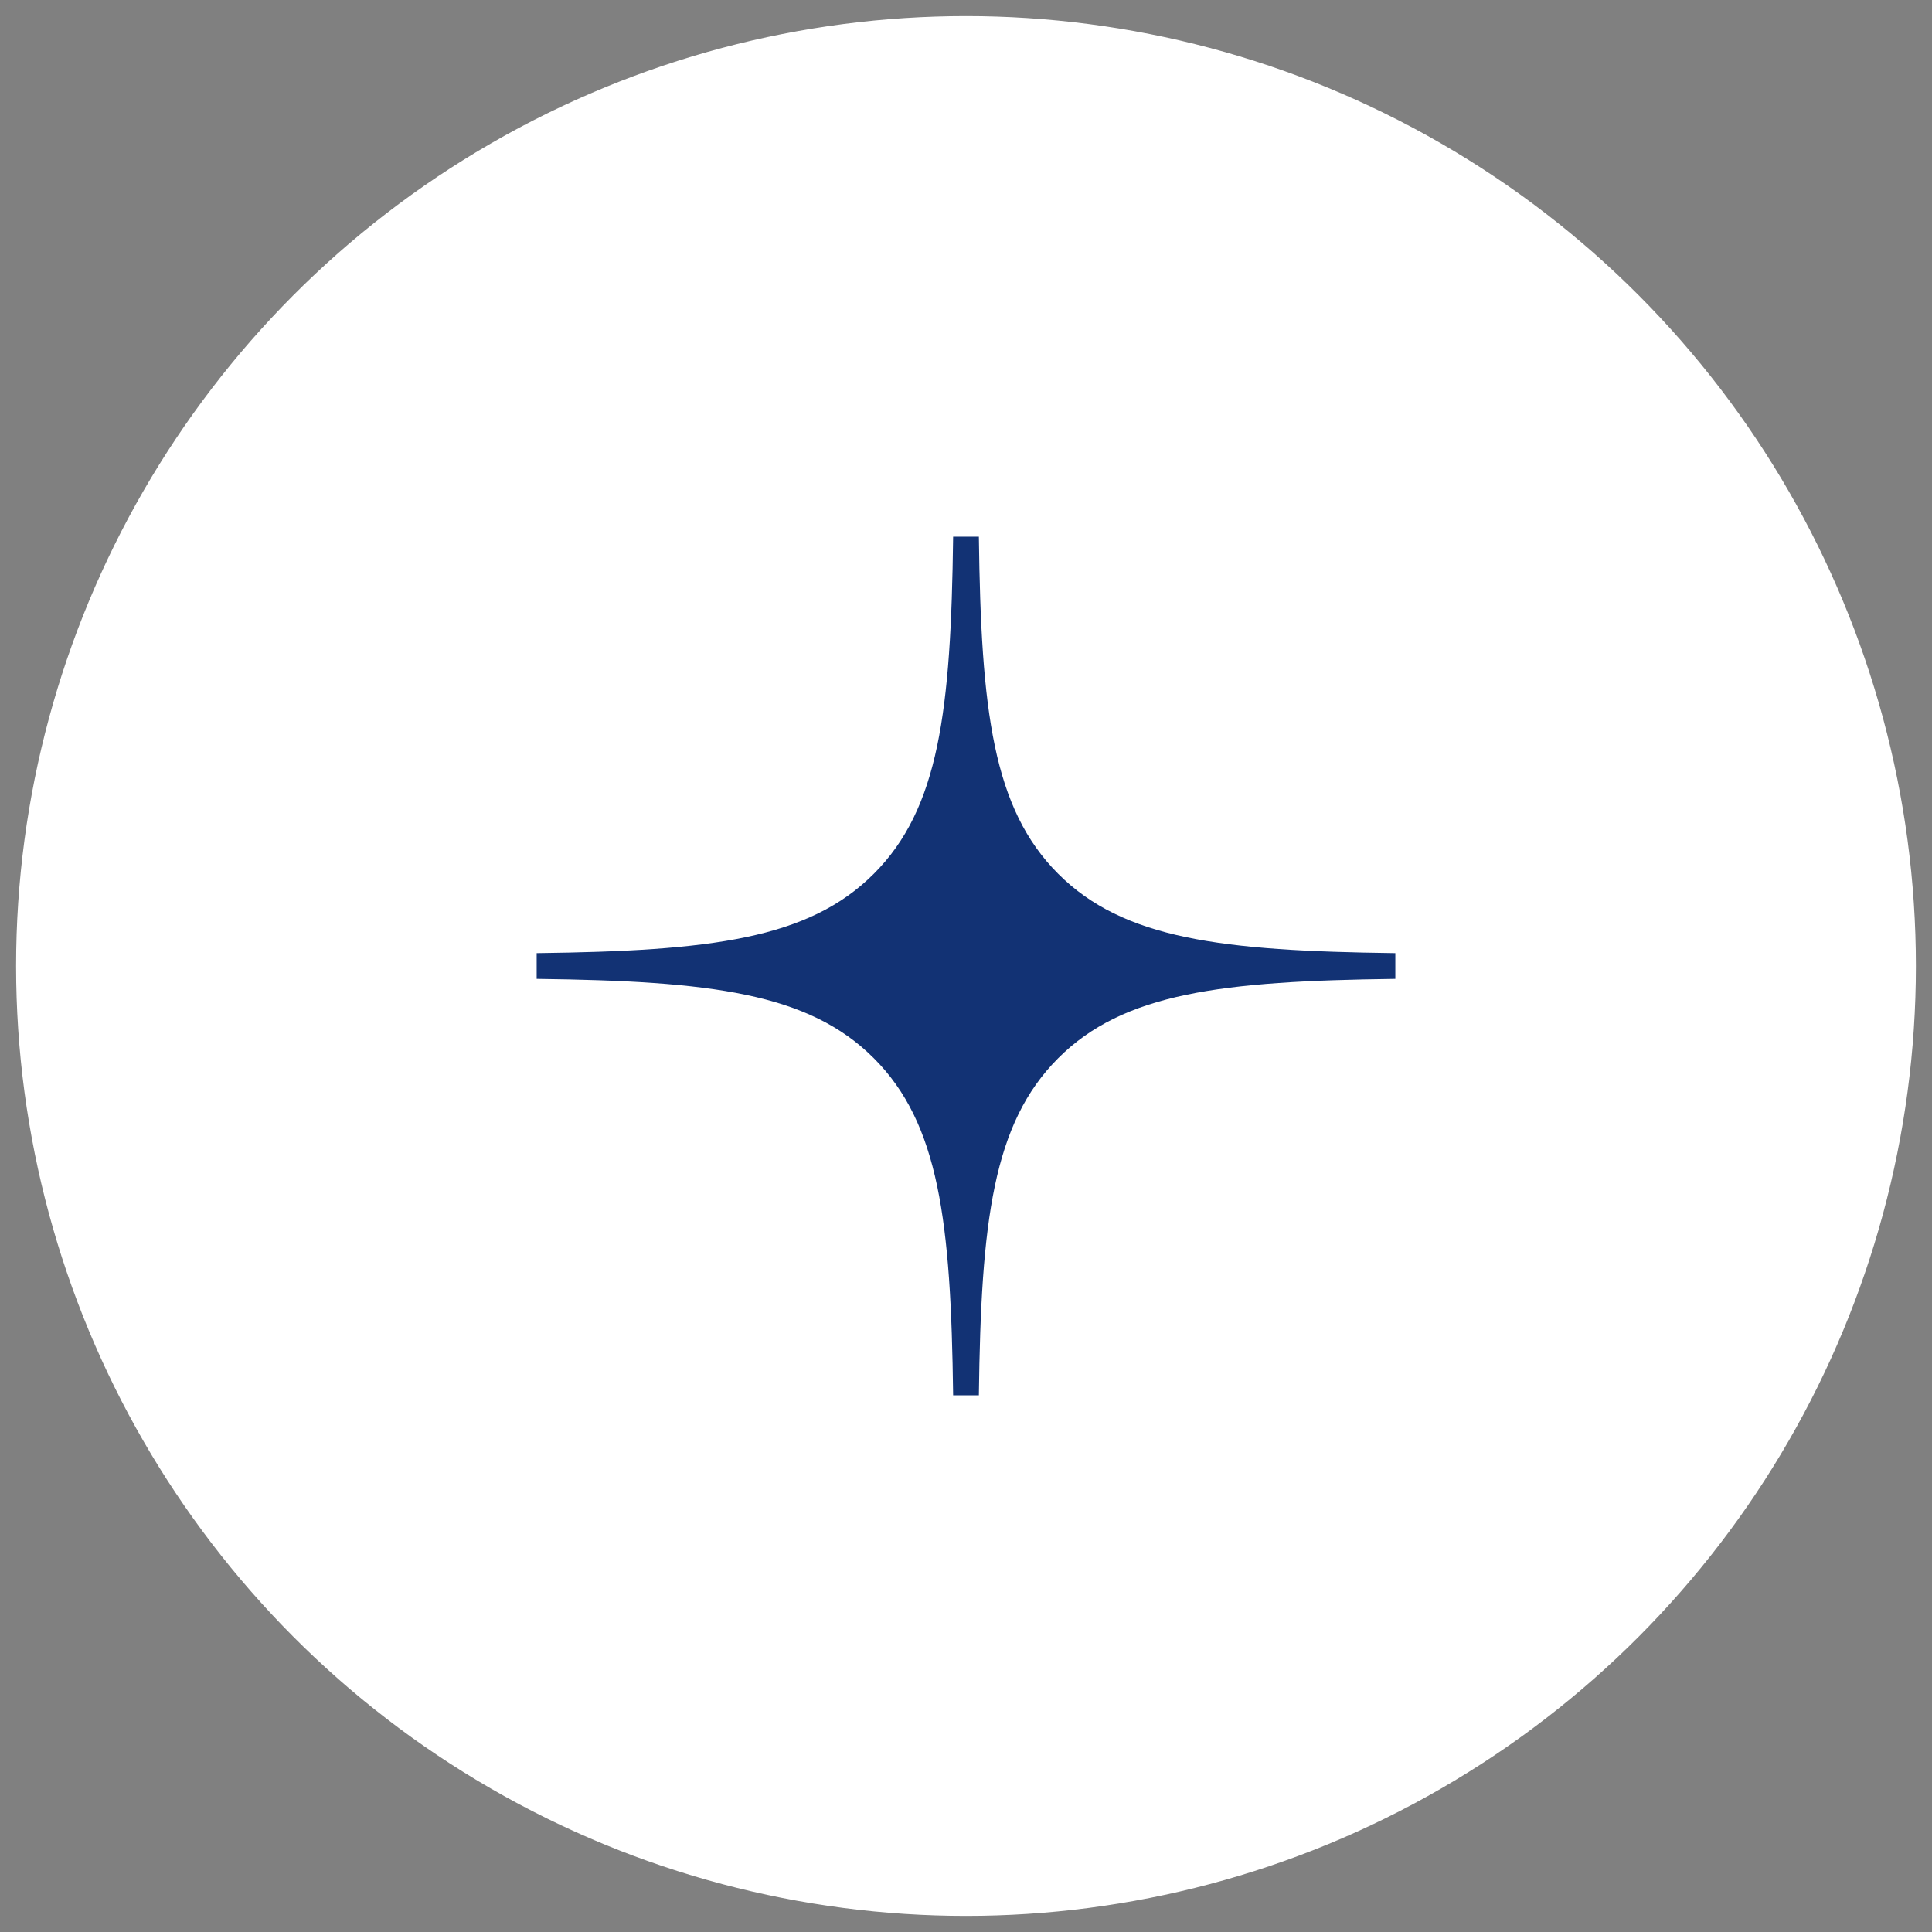
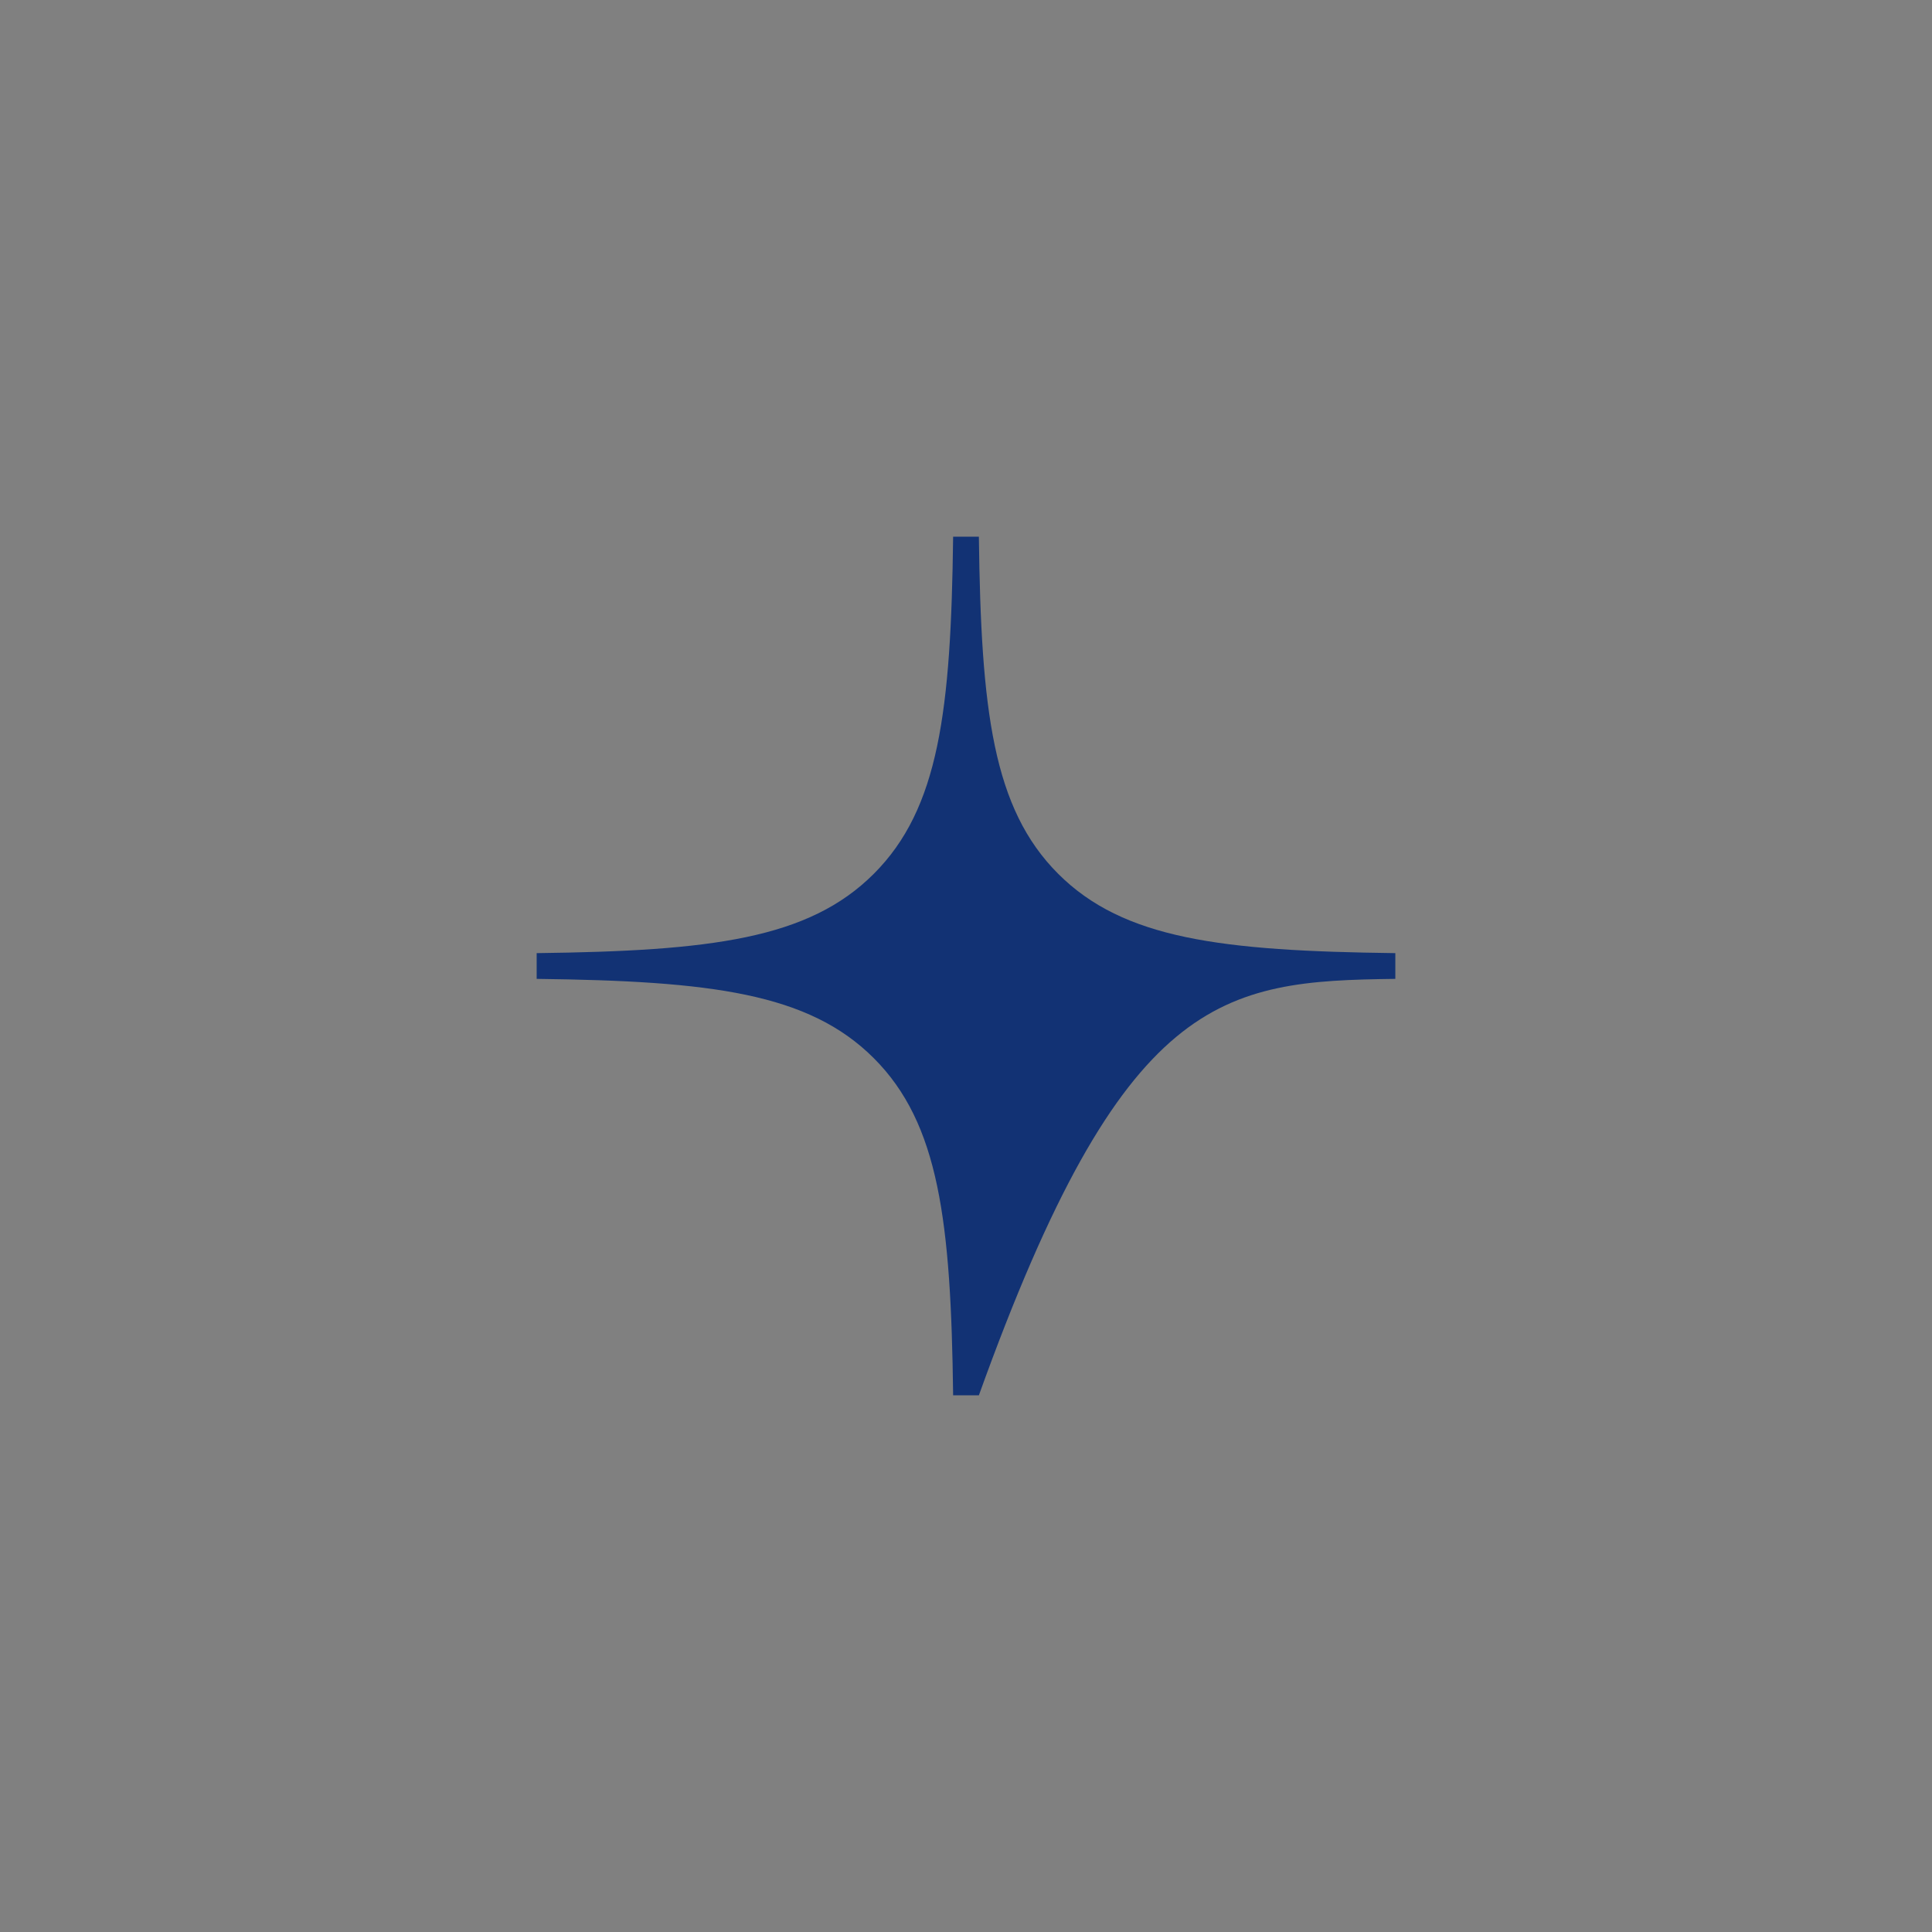
<svg xmlns="http://www.w3.org/2000/svg" width="180" height="180" viewBox="0 0 180 180" fill="none">
  <rect x="0" y="0" width="180" height="180" fill="#808080" stroke="none" />
-   <circle cx="90" cy="90" r="88" fill="white" stroke="white" />
-   <path fill-rule="evenodd" clip-rule="evenodd" d="M88.801 50C88.6 66.215 87.493 75.329 81.411 81.411C75.329 87.493 66.216 88.6 50 88.801V91.199C66.216 91.4 75.329 92.507 81.411 98.589C87.493 104.671 88.6 113.785 88.801 130H91.199C91.4 113.785 92.507 104.671 98.589 98.589C104.671 92.507 113.785 91.4 130 91.199V88.801C113.785 88.6 104.671 87.493 98.589 81.411C92.507 75.329 91.4 66.215 91.199 50H88.801Z" fill="#123274" />
+   <path fill-rule="evenodd" clip-rule="evenodd" d="M88.801 50C88.6 66.215 87.493 75.329 81.411 81.411C75.329 87.493 66.216 88.6 50 88.801V91.199C66.216 91.4 75.329 92.507 81.411 98.589C87.493 104.671 88.6 113.785 88.801 130H91.199C104.671 92.507 113.785 91.4 130 91.199V88.801C113.785 88.6 104.671 87.493 98.589 81.411C92.507 75.329 91.4 66.215 91.199 50H88.801Z" fill="#123274" />
</svg>